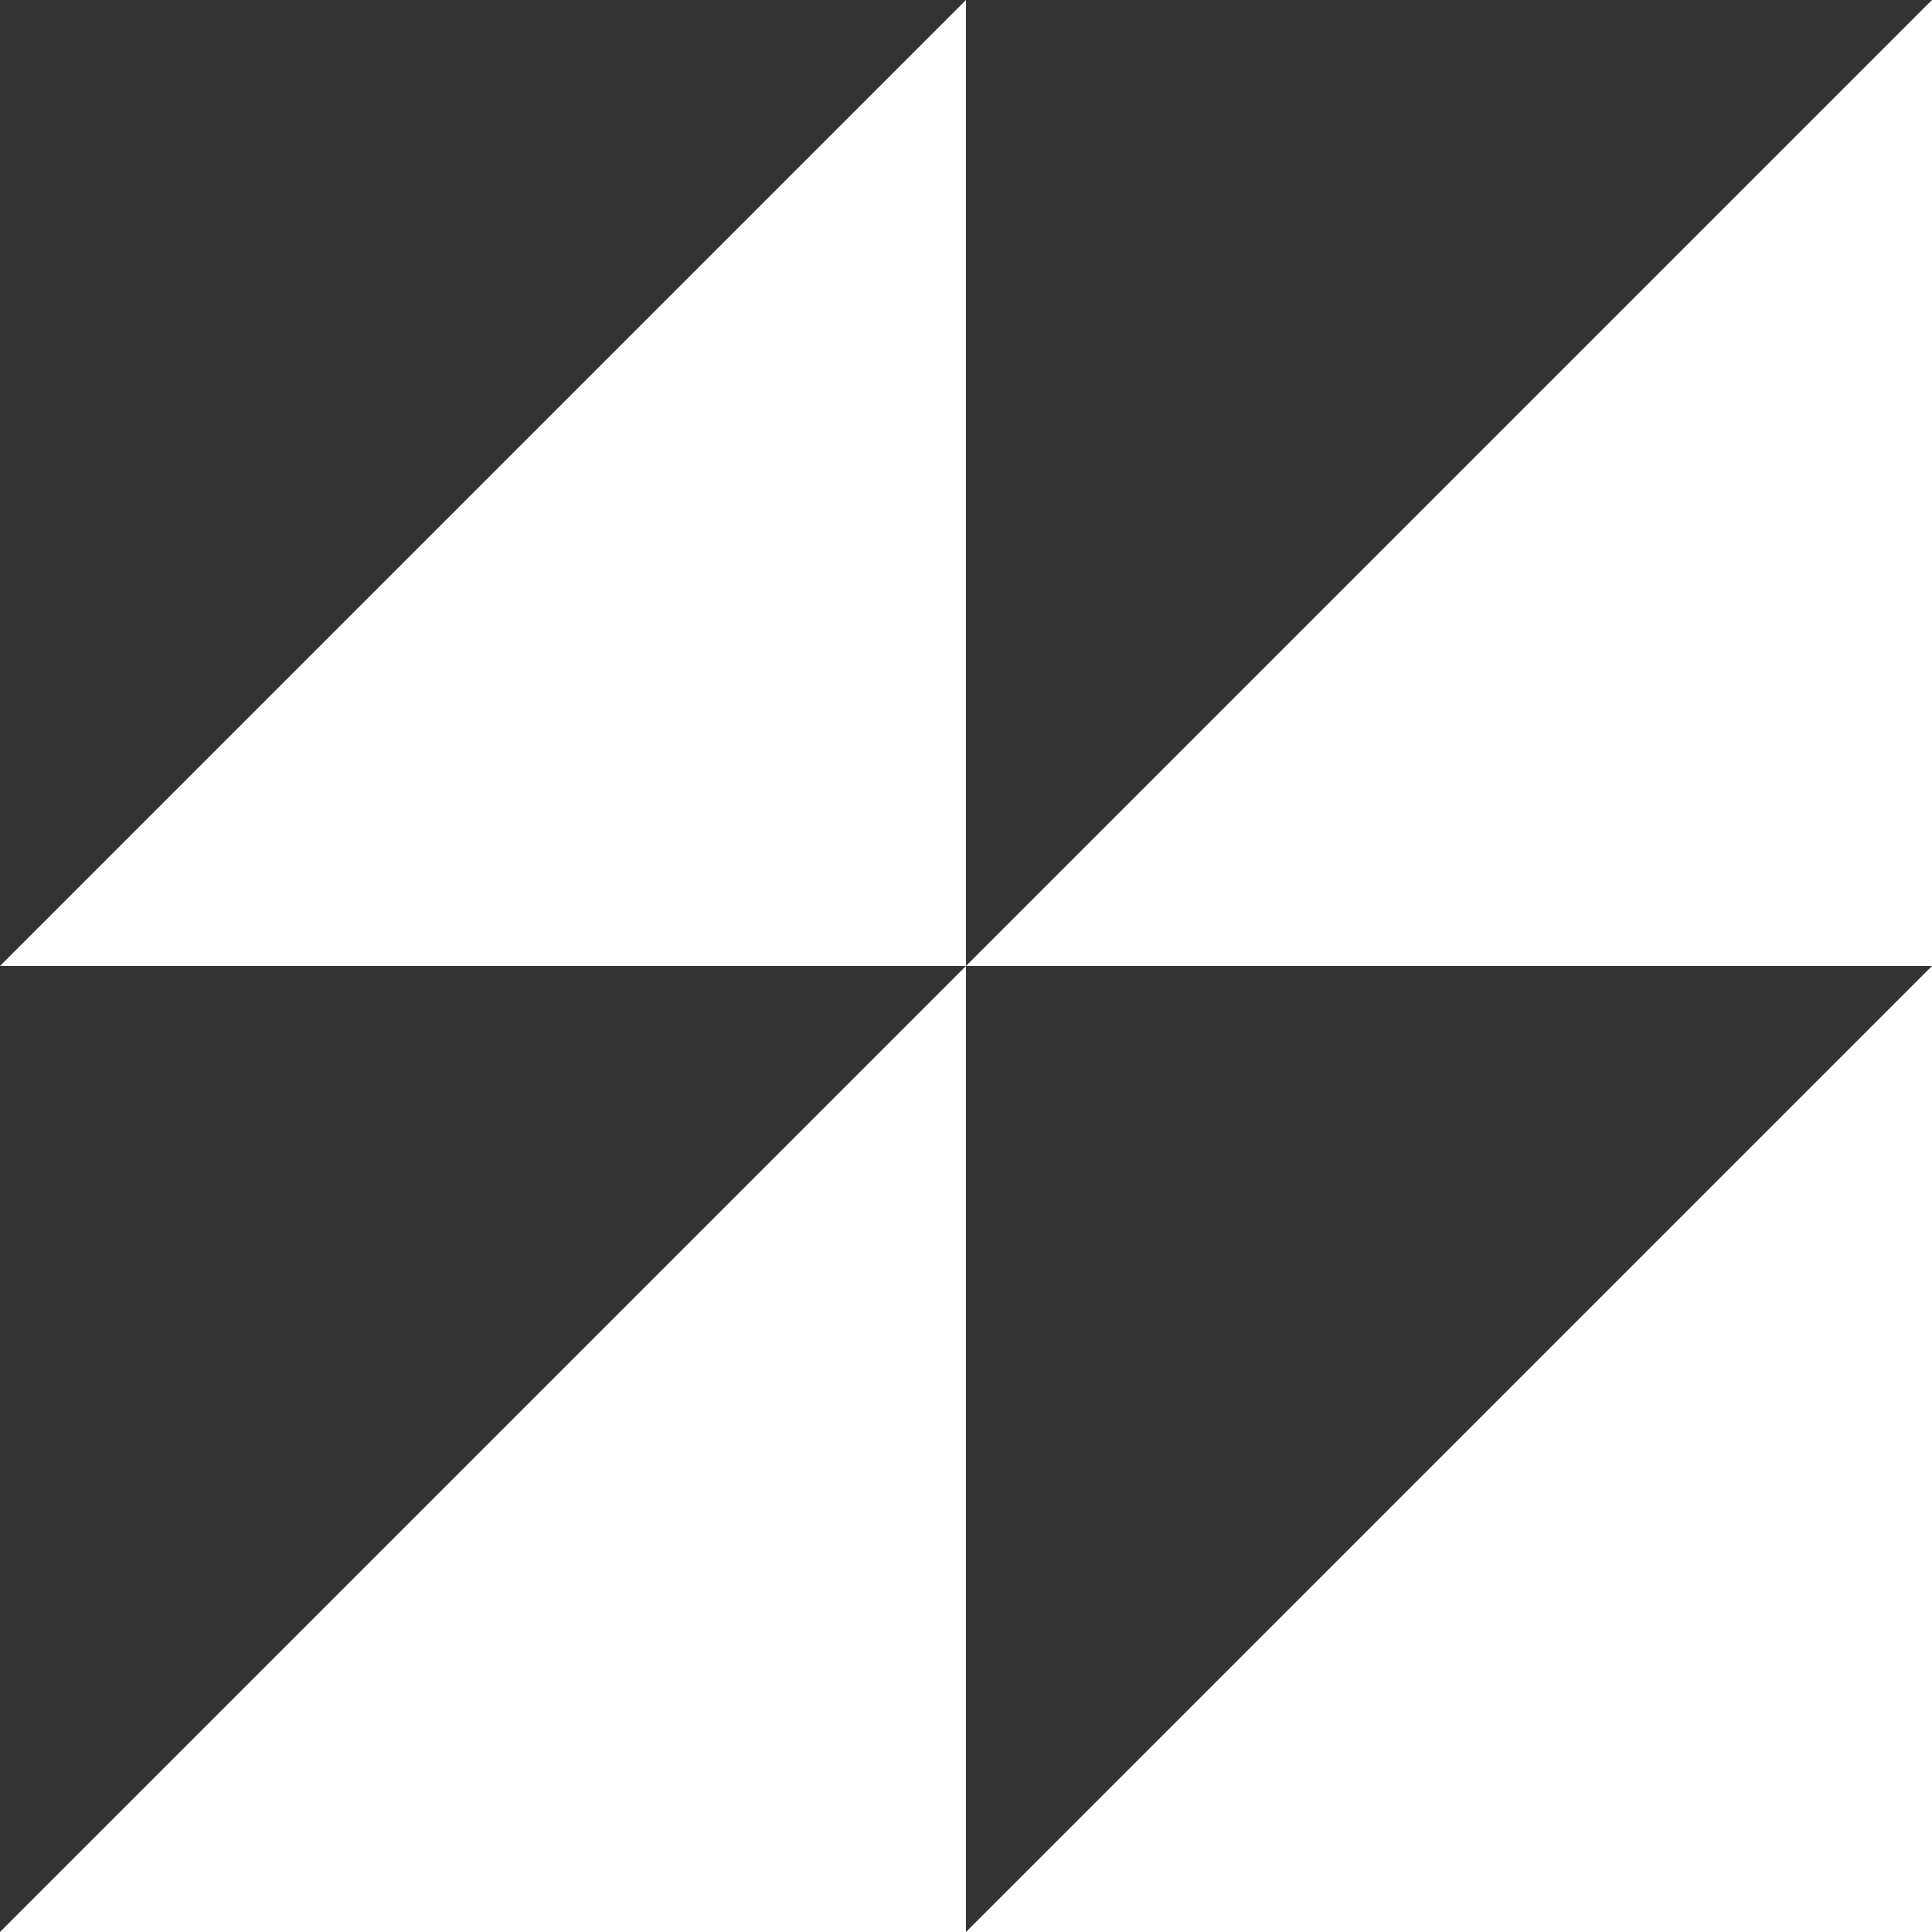
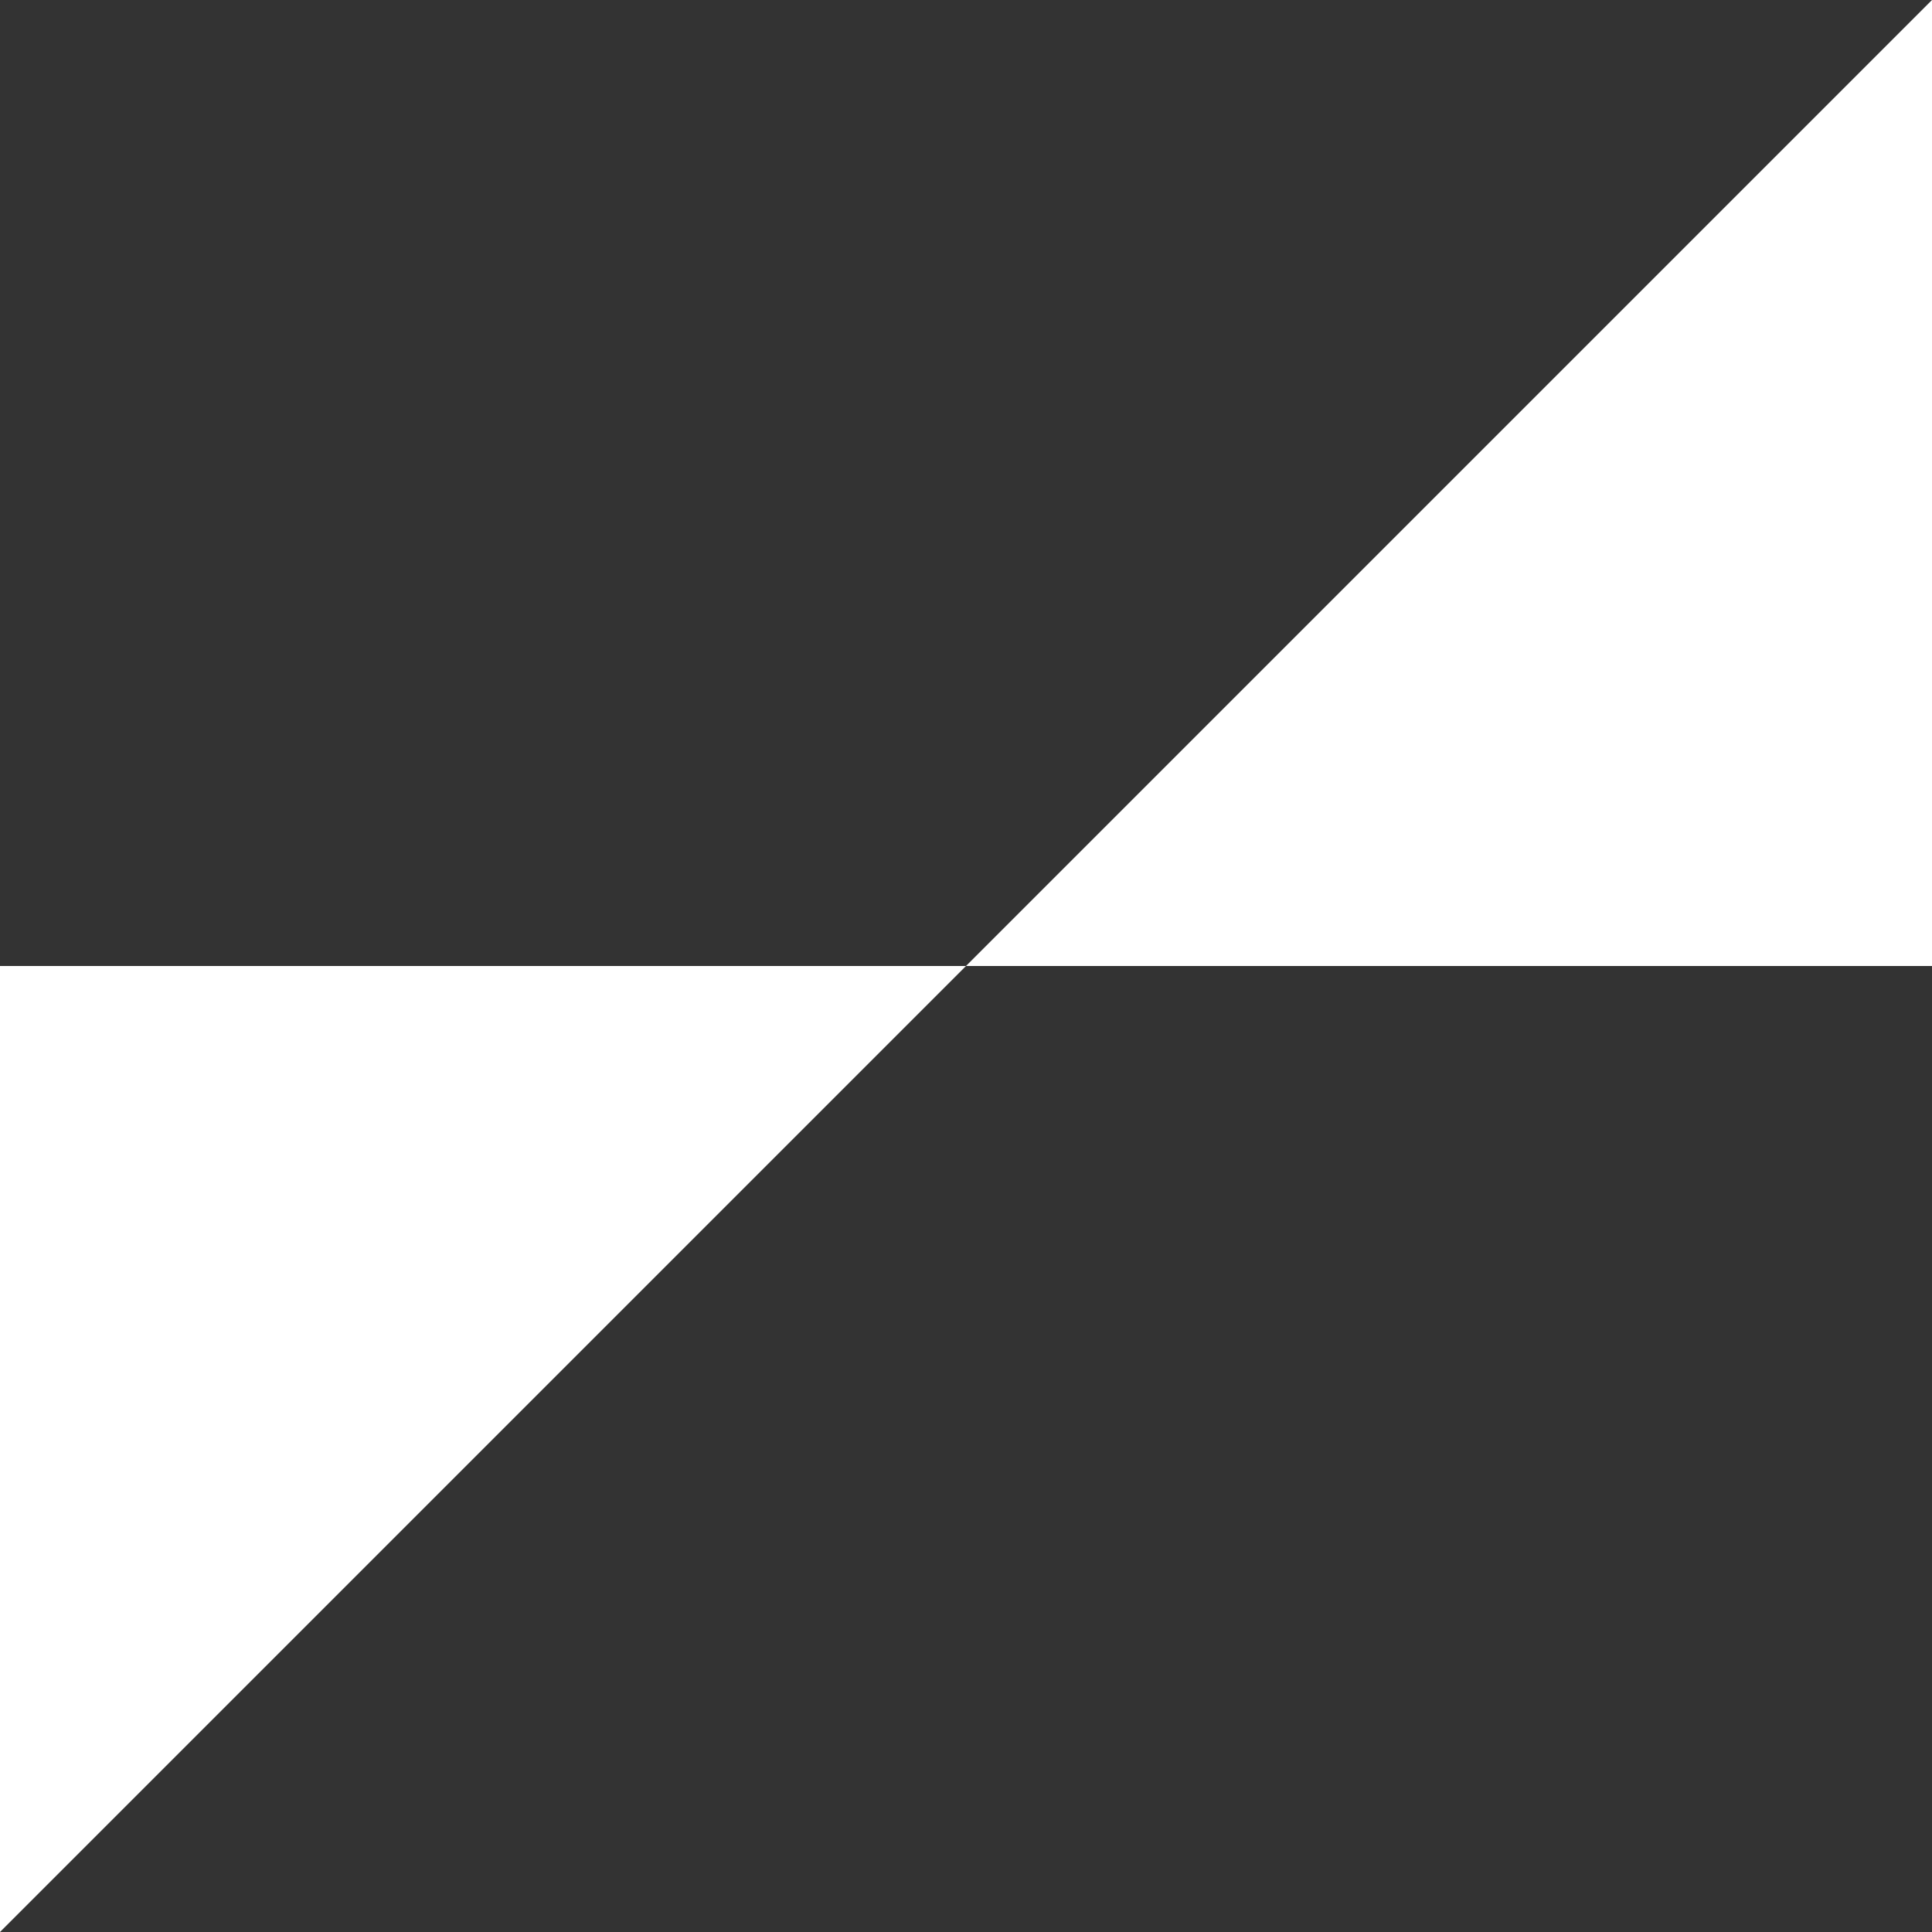
<svg xmlns="http://www.w3.org/2000/svg" width="44" height="44" viewBox="0 0 44 44" fill="none">
  <rect x="0" y="0" width="44" height="44" fill="#333333" stroke="none" />
-   <path d="M0 44L22 22V44H0Z" fill="white" />
-   <path d="M22 44L44 22V44H22Z" fill="white" />
-   <path d="M0 22L22 0V22H0Z" fill="white" />
+   <path d="M0 44L22 22H0Z" fill="white" />
  <path d="M22 22L44 0V22H22Z" fill="white" />
</svg>